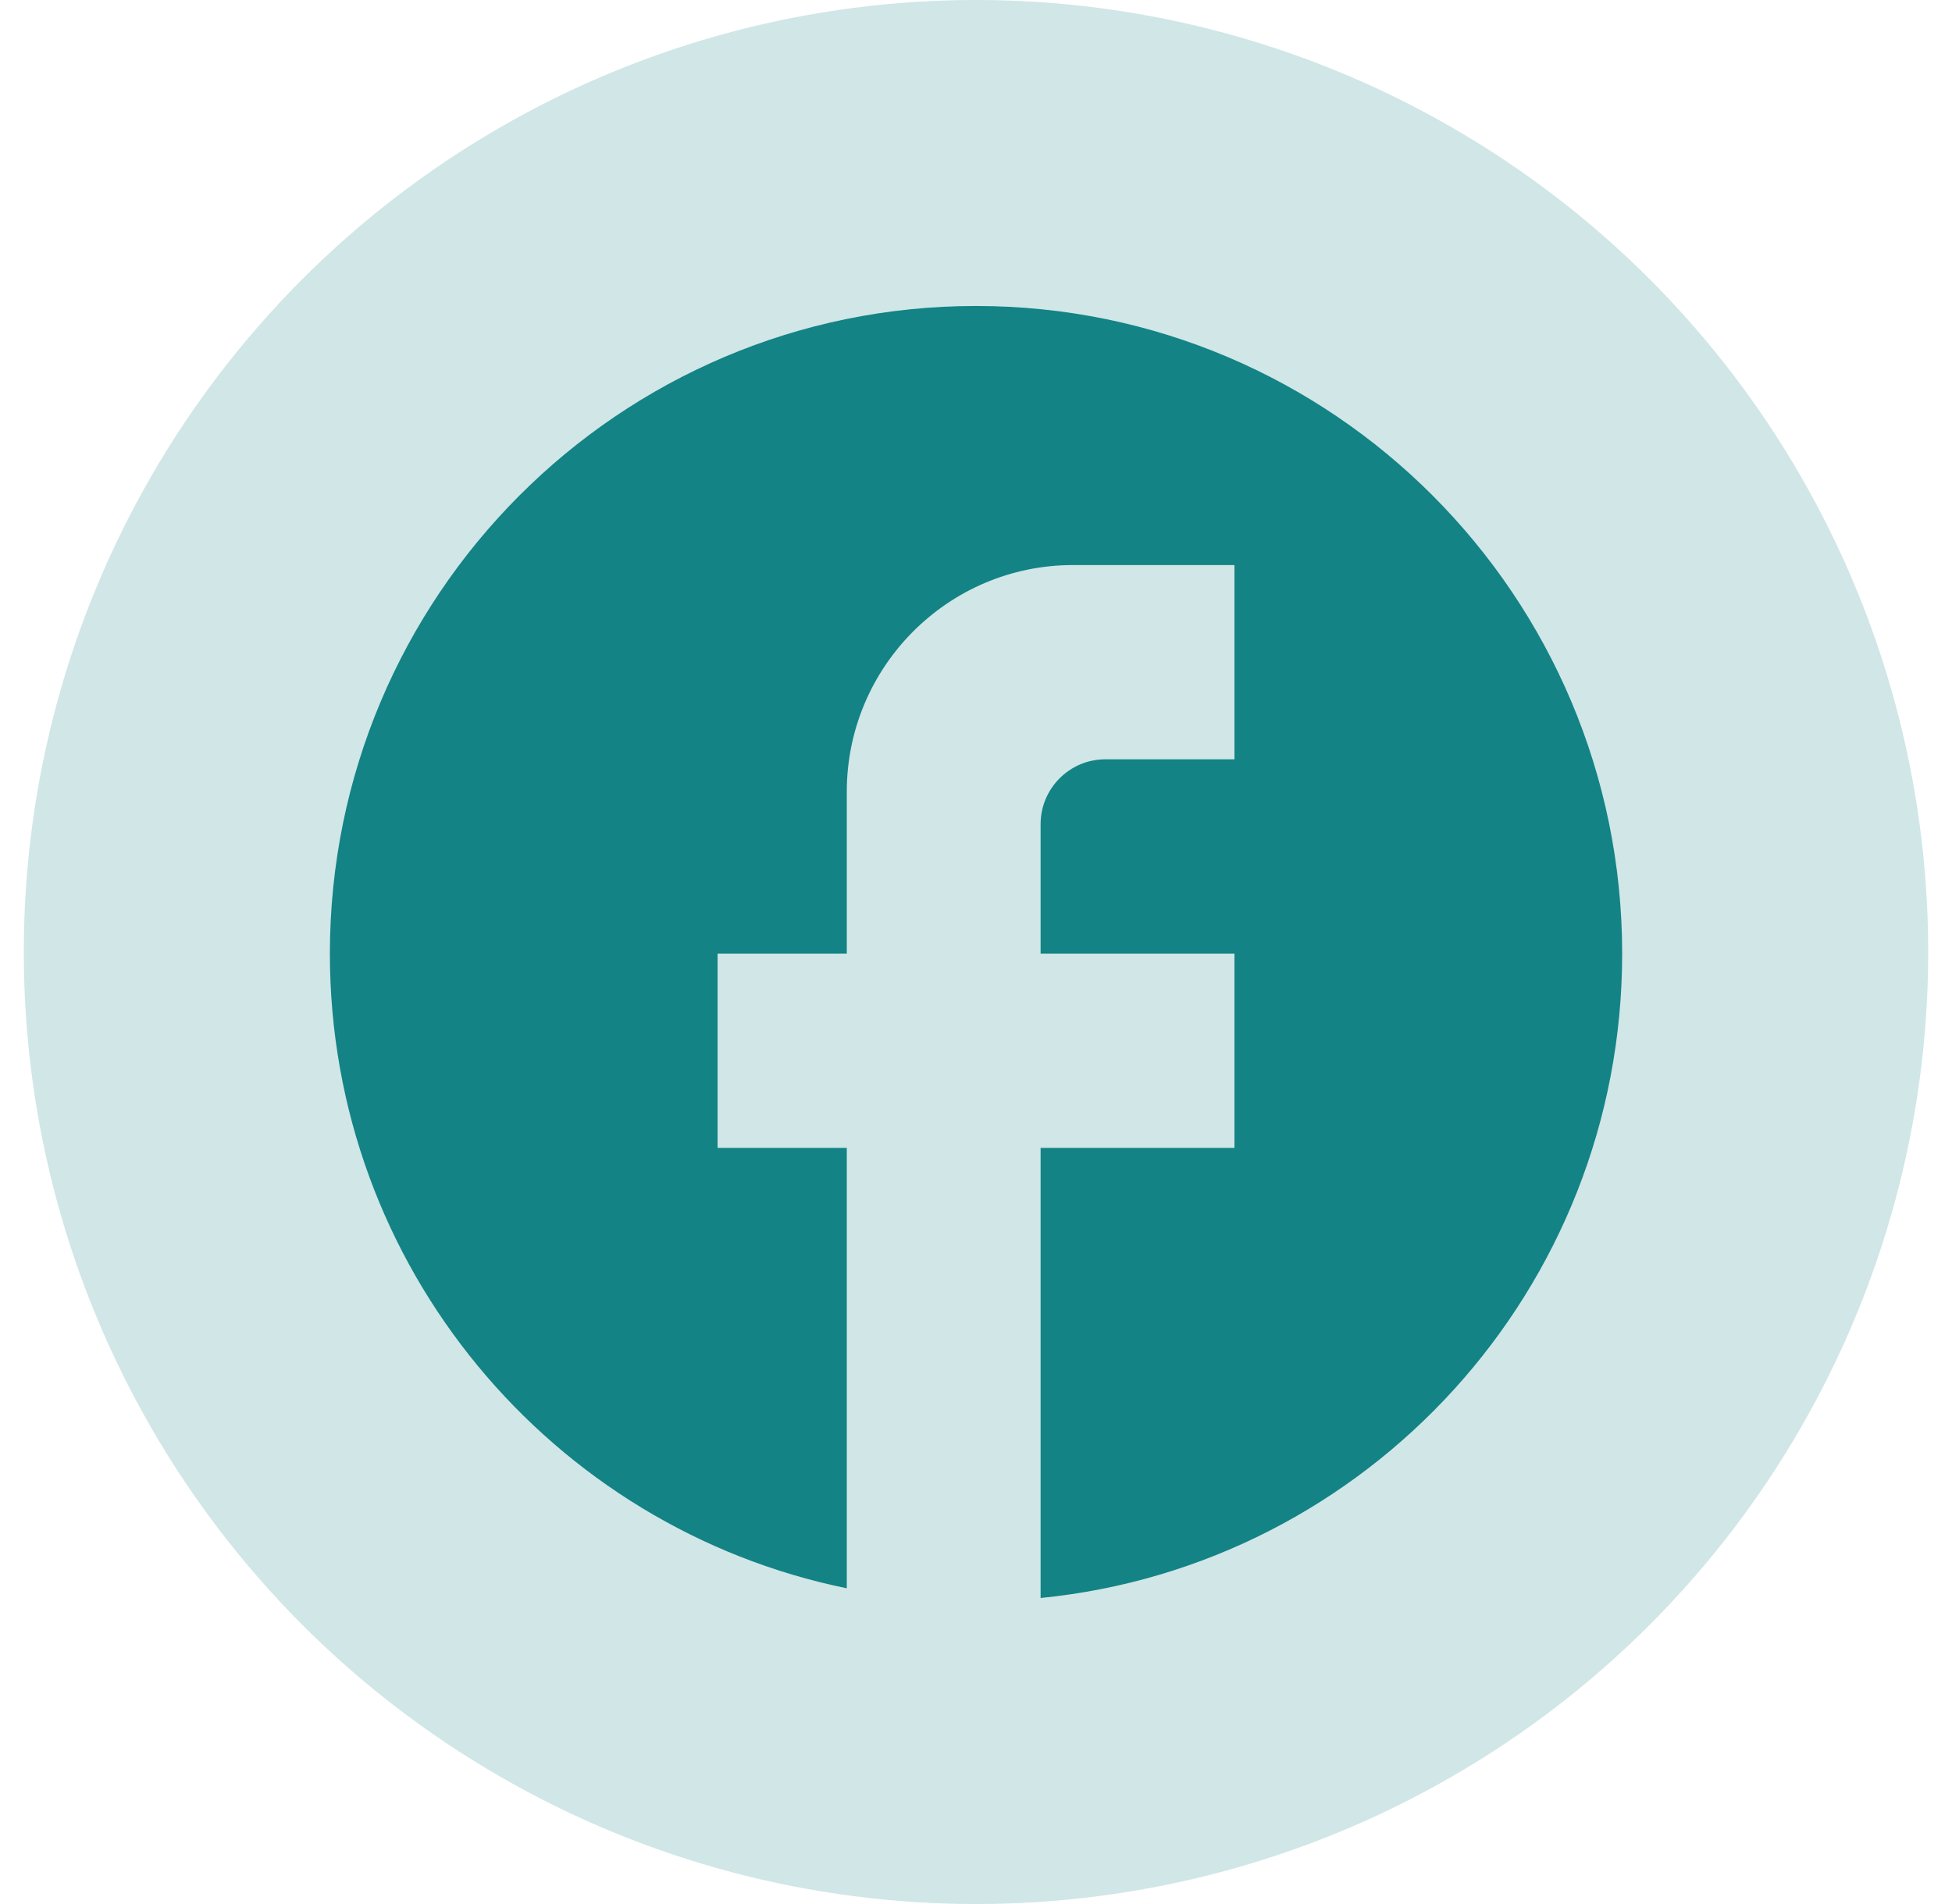
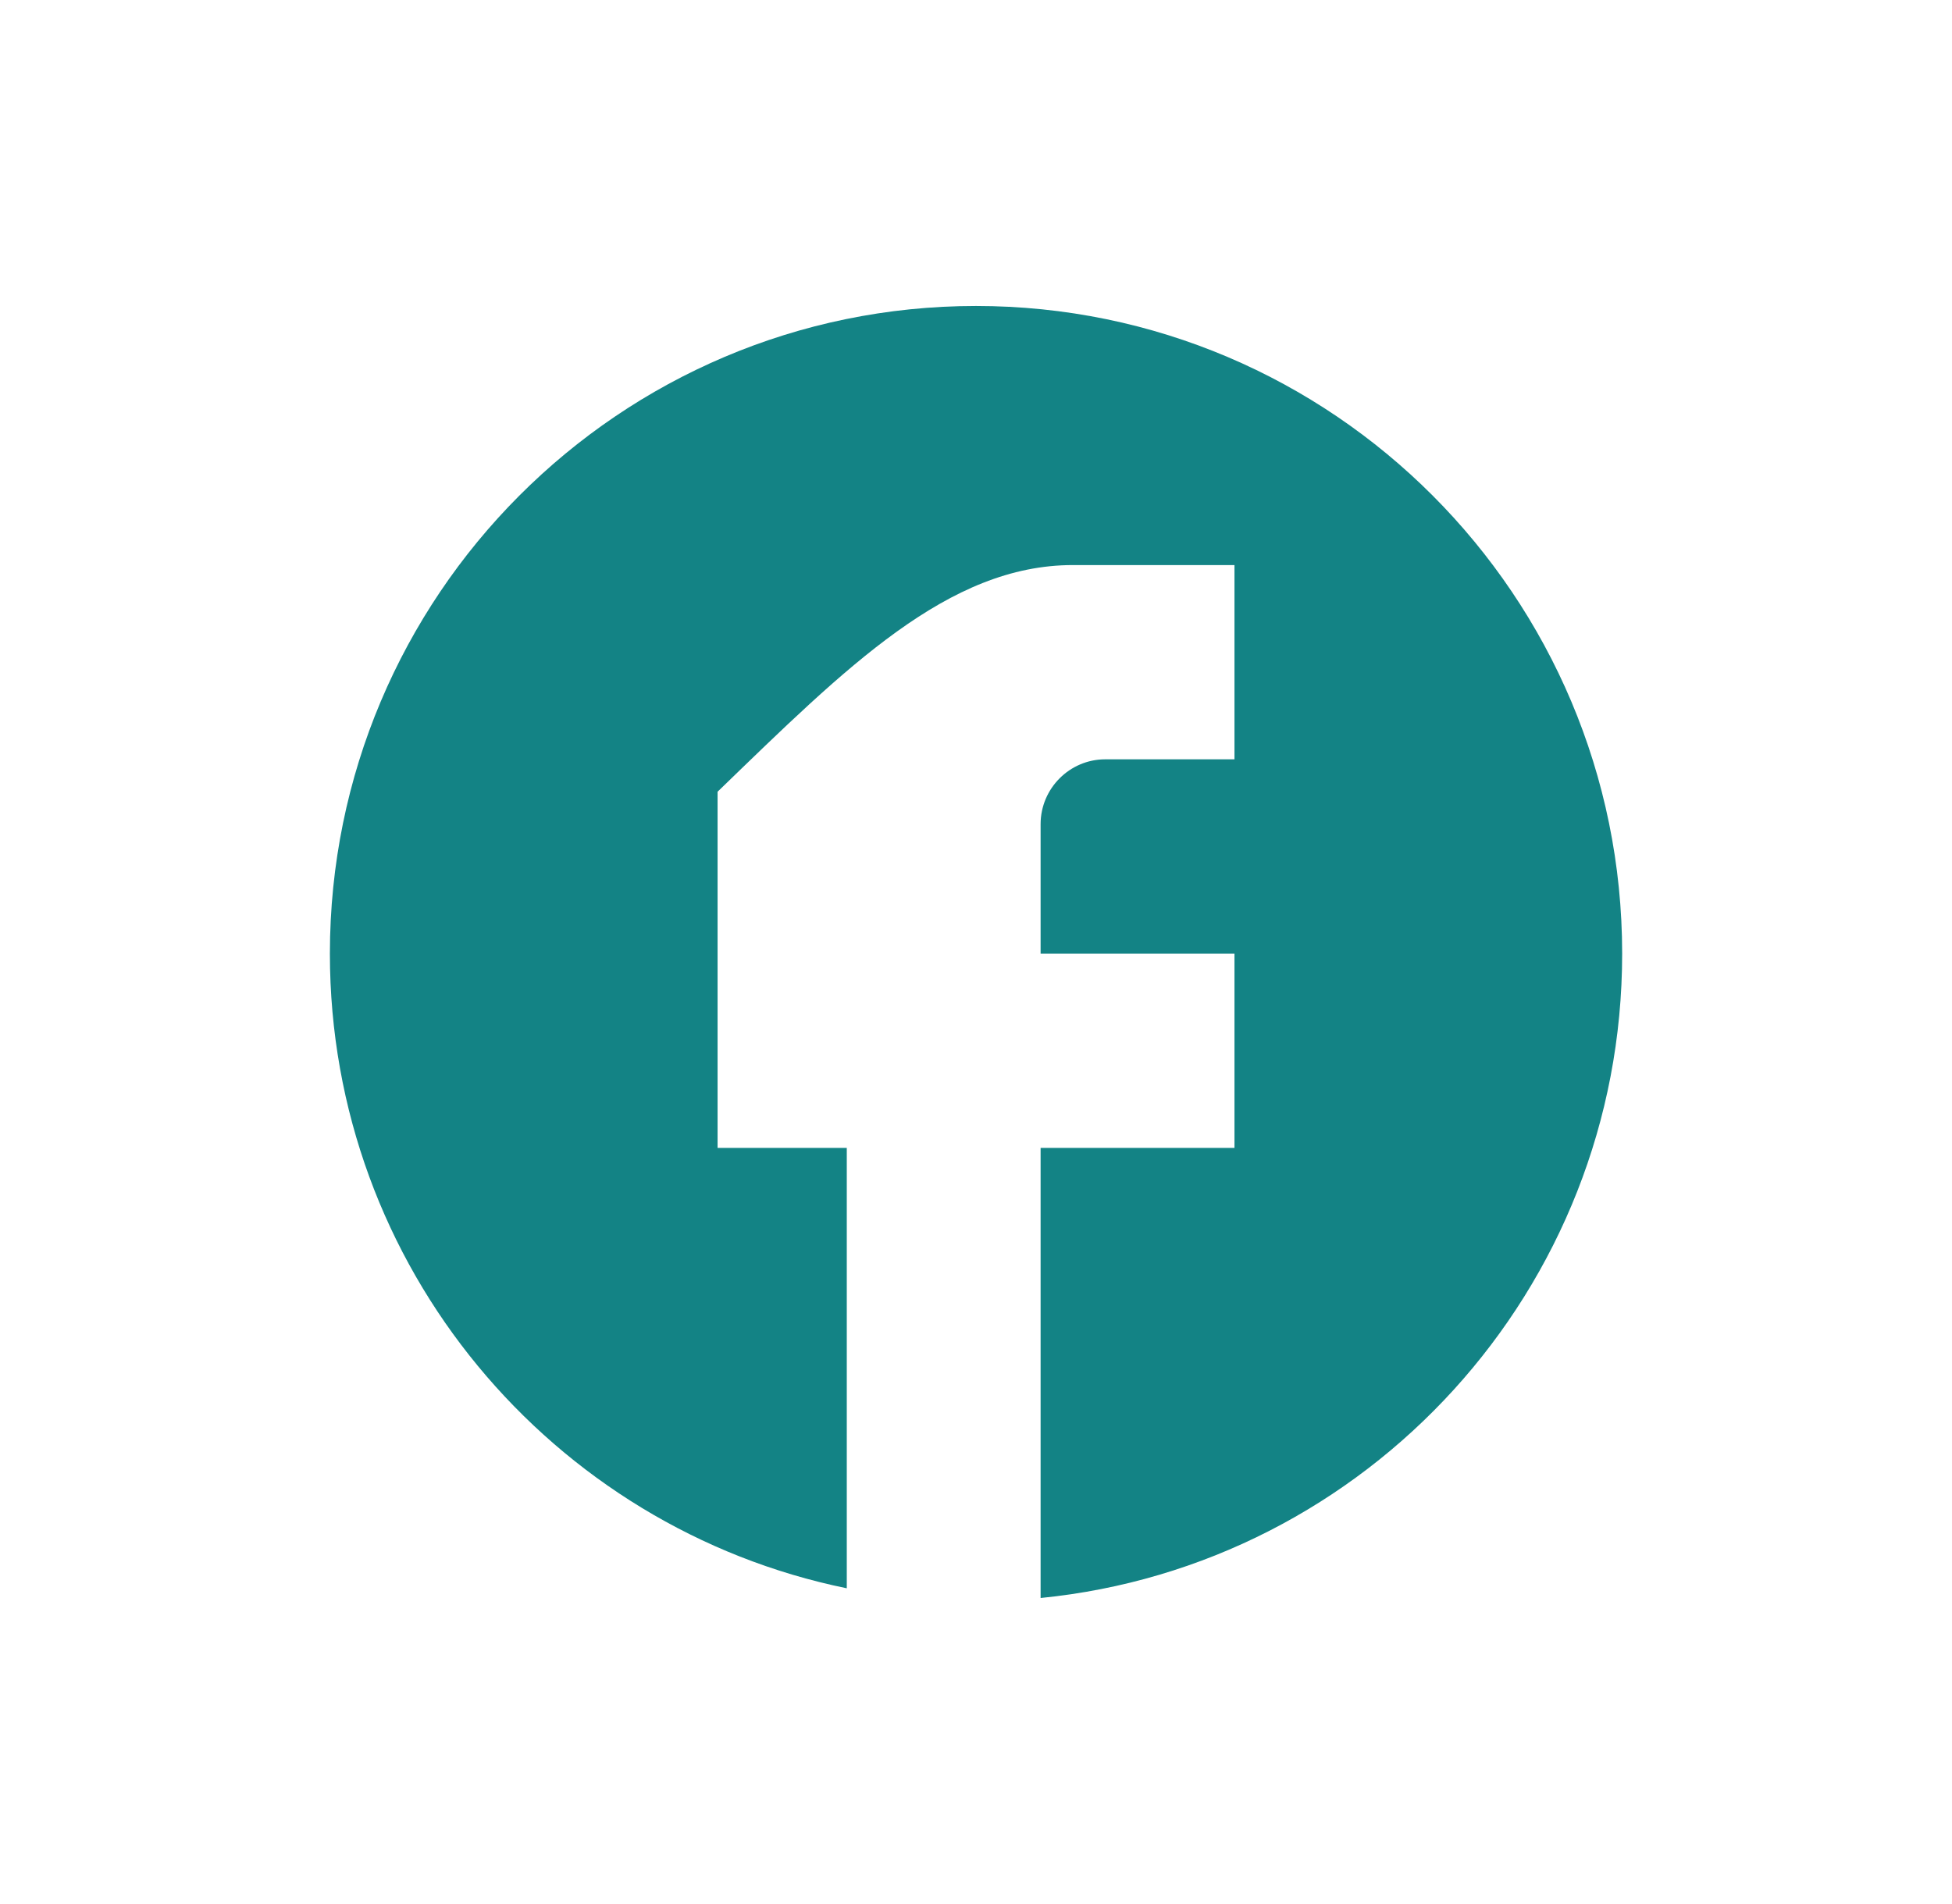
<svg xmlns="http://www.w3.org/2000/svg" width="41" height="40" viewBox="0 0 41 40" fill="none">
  <g id="Group 36786">
-     <circle id="Ellipse 5" cx="20.5" cy="20" r="20" fill="#D0E6E7" />
-     <path id="Vector" d="M34.072 20.034C34.072 12.524 27.992 6.428 20.5 6.428C13.009 6.428 6.929 12.524 6.929 20.034C6.929 26.619 11.597 32.102 17.786 33.367V24.116H15.072V20.034H17.786V16.633C17.786 14.007 19.917 11.871 22.536 11.871H25.929V15.952H23.214C22.468 15.952 21.857 16.564 21.857 17.313V20.034H25.929V24.116H21.857V33.571C28.711 32.891 34.072 27.095 34.072 20.034Z" fill="#138385" />
+     <path id="Vector" d="M34.072 20.034C34.072 12.524 27.992 6.428 20.5 6.428C13.009 6.428 6.929 12.524 6.929 20.034C6.929 26.619 11.597 32.102 17.786 33.367V24.116H15.072V20.034V16.633C17.786 14.007 19.917 11.871 22.536 11.871H25.929V15.952H23.214C22.468 15.952 21.857 16.564 21.857 17.313V20.034H25.929V24.116H21.857V33.571C28.711 32.891 34.072 27.095 34.072 20.034Z" fill="#138385" />
  </g>
</svg>